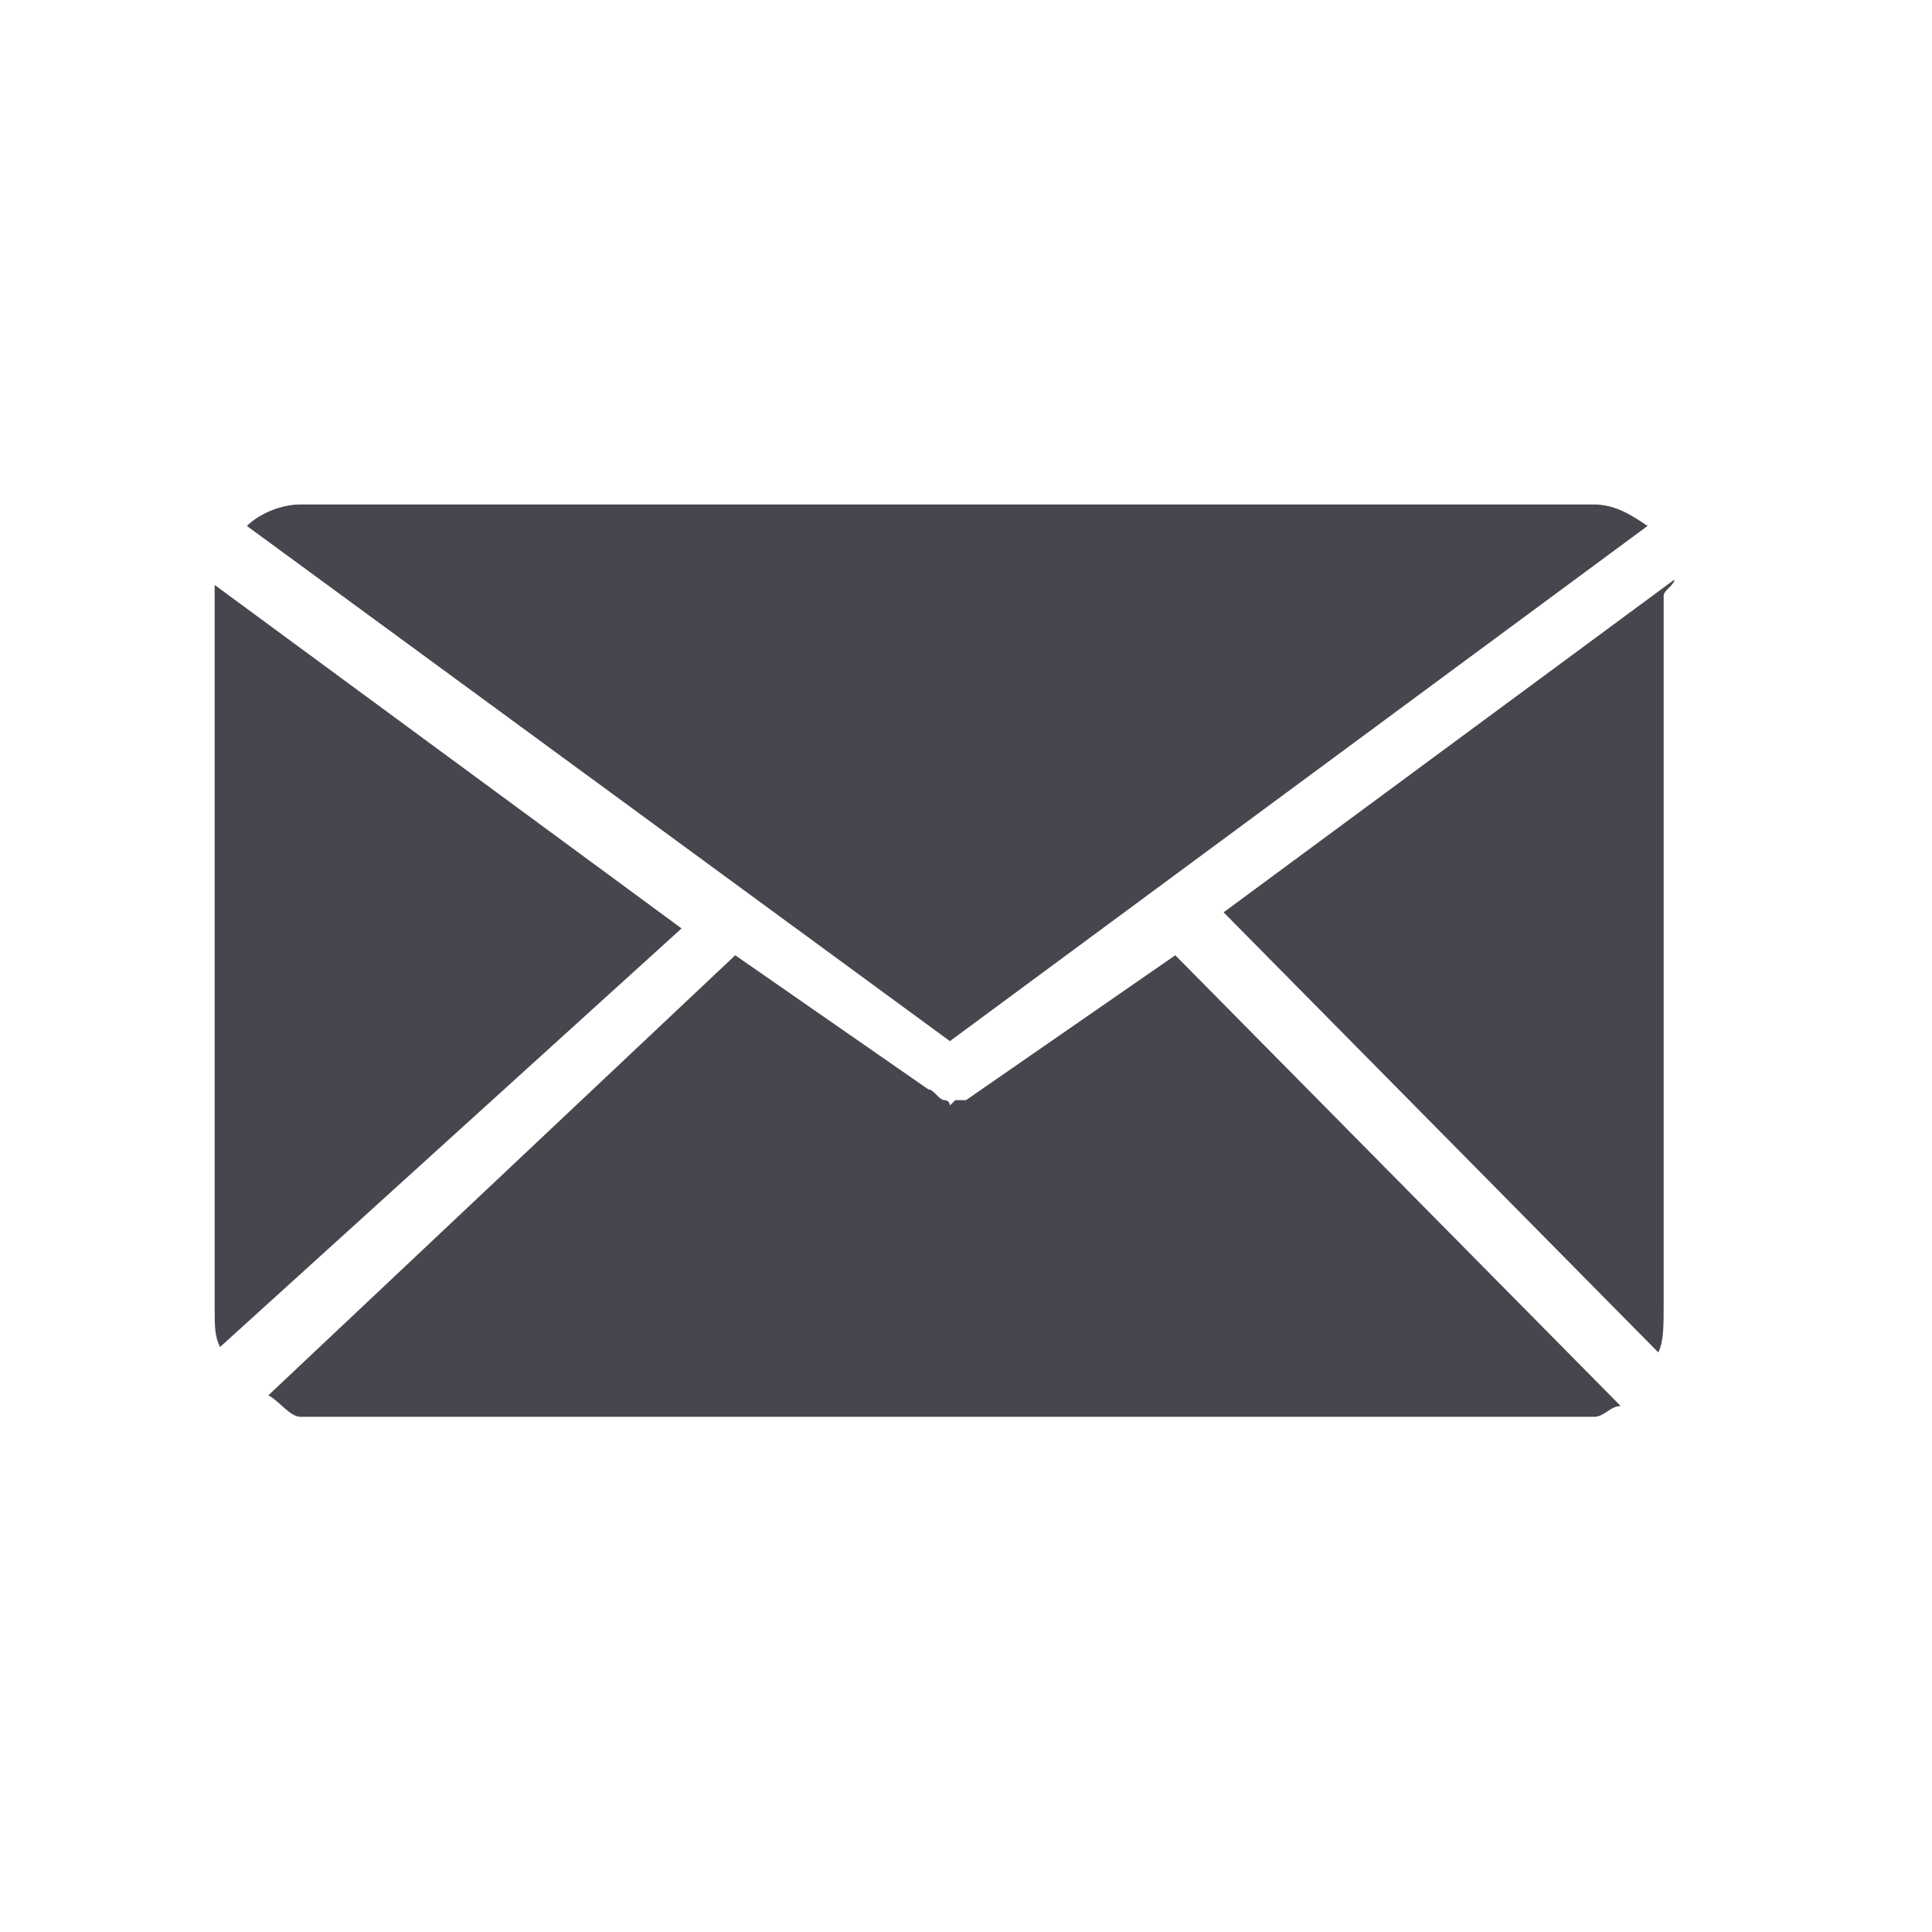
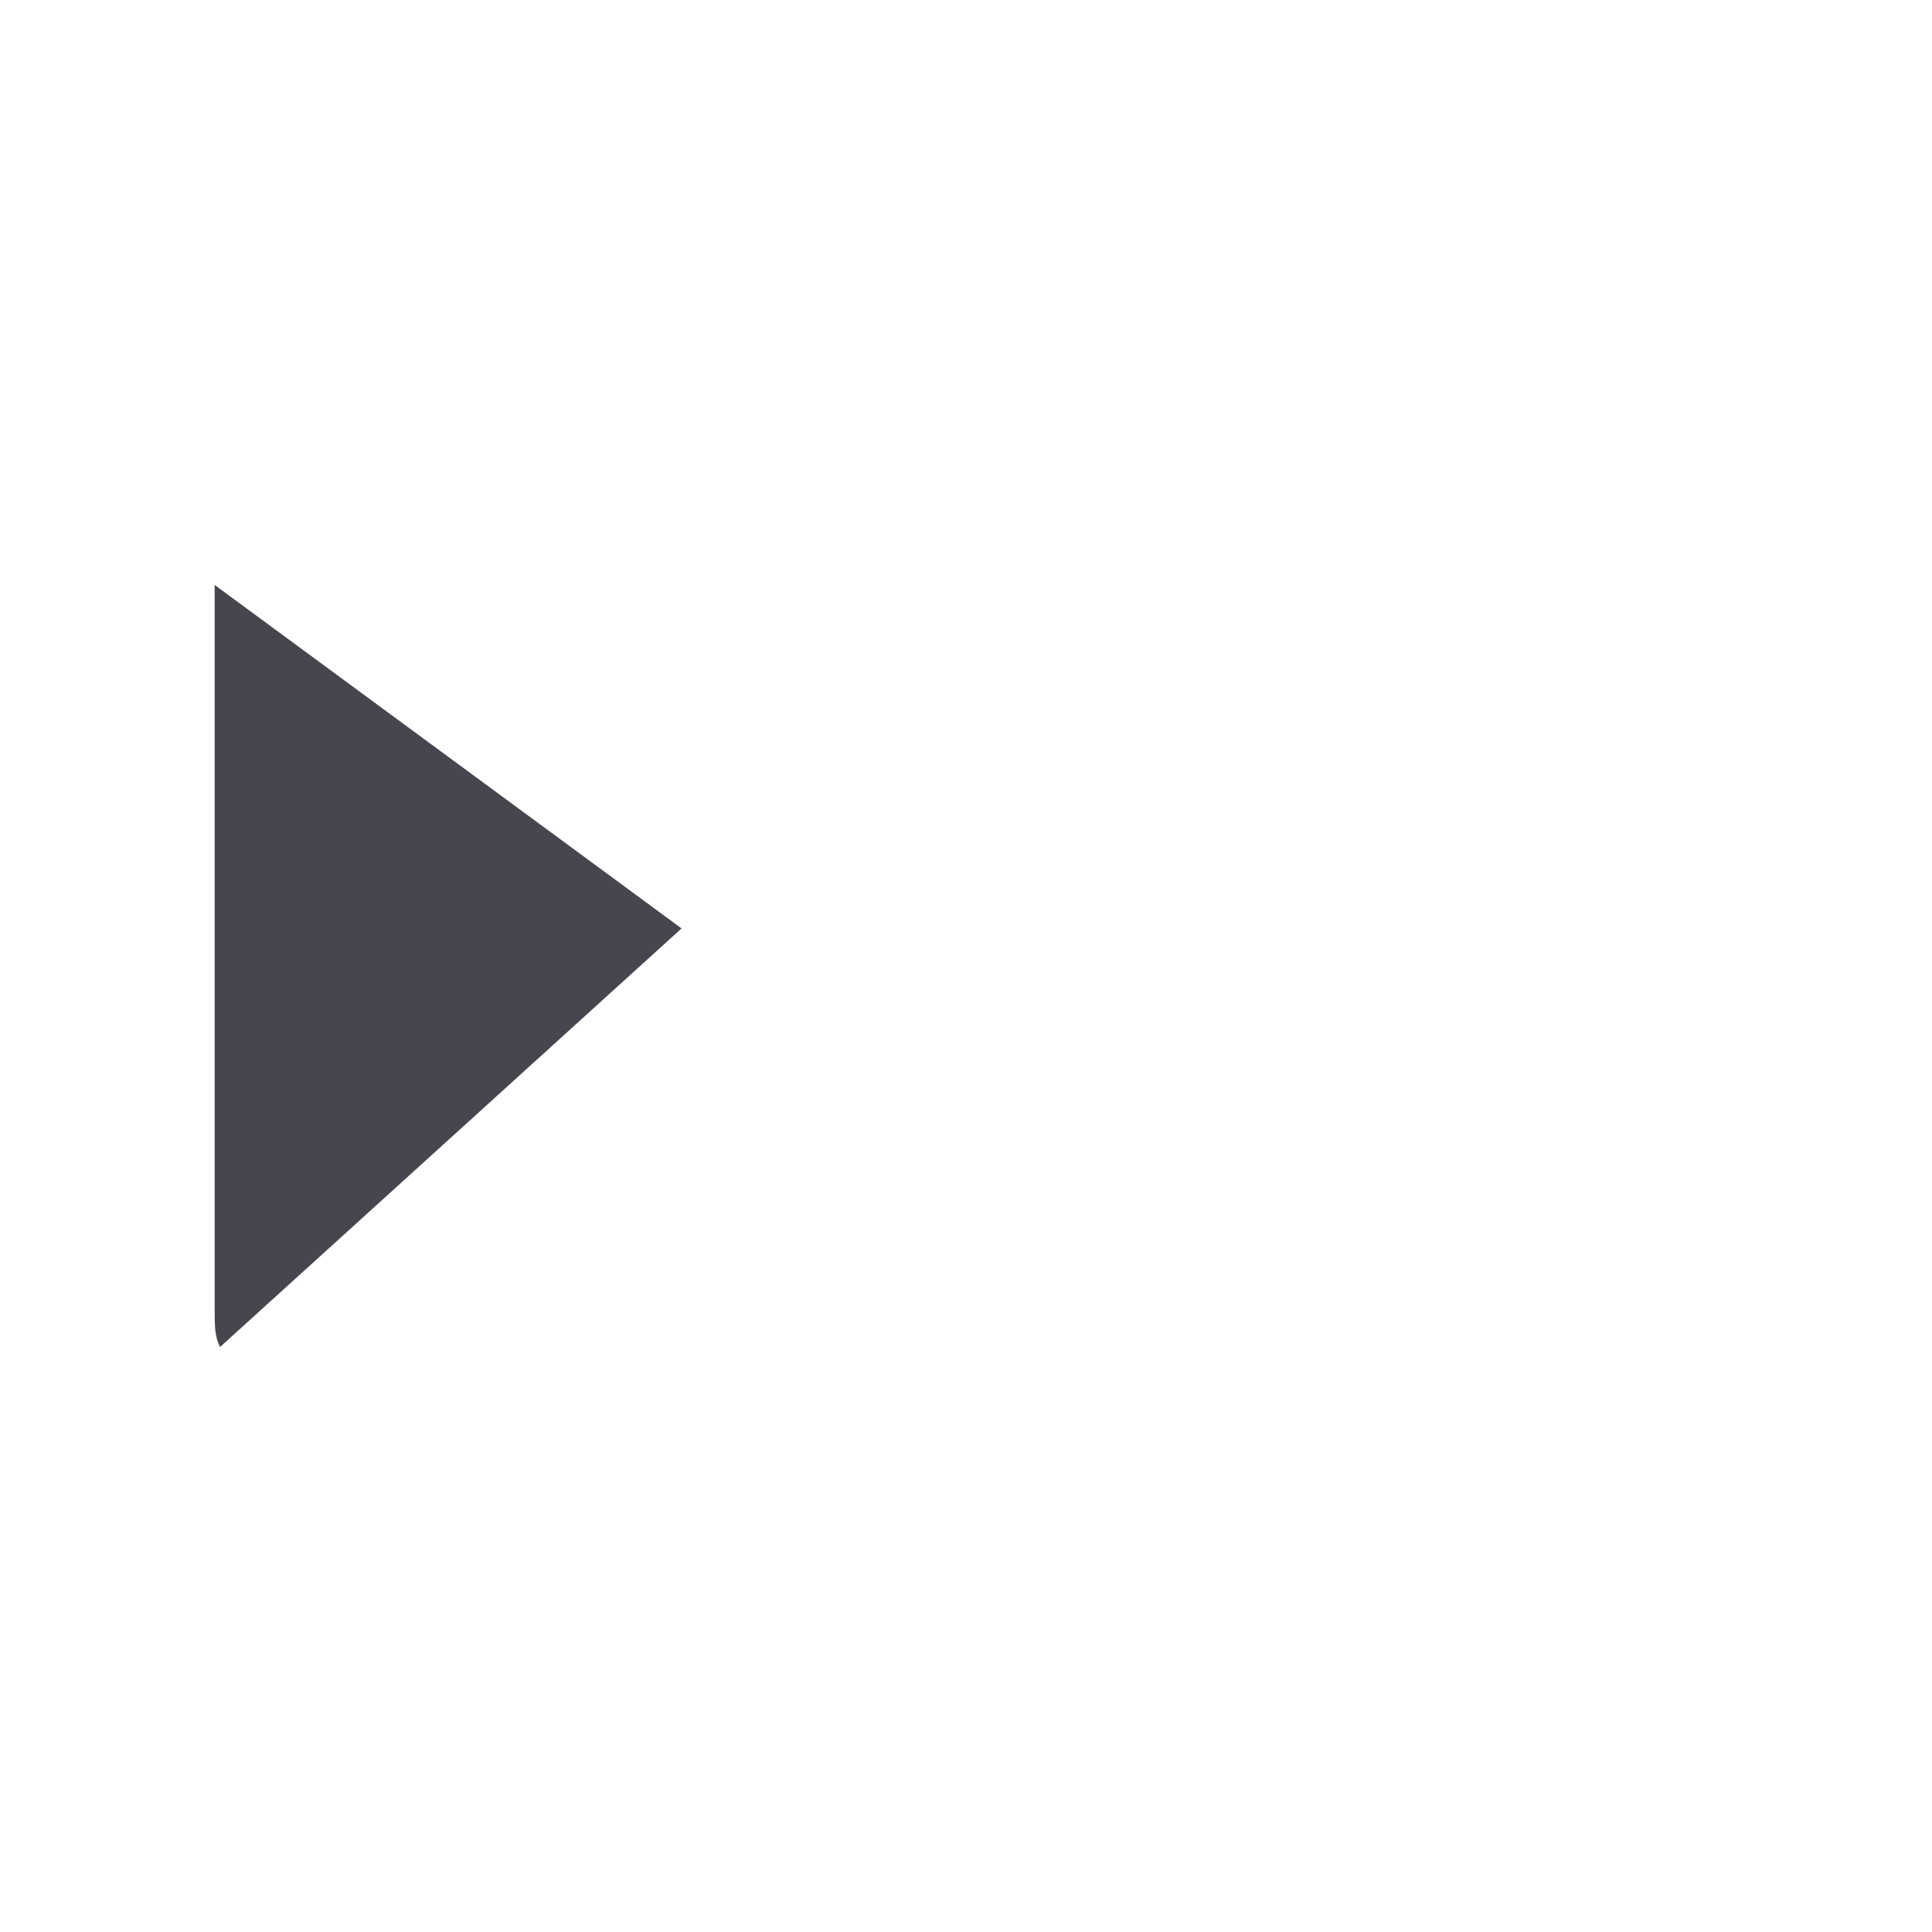
<svg xmlns="http://www.w3.org/2000/svg" version="1.1" id="koperta" x="0px" y="0px" width="36px" height="36px" viewBox="0 0 36 36" style="enable-background:new 0 0 36 36;" xml:space="preserve">
  <style type="text/css">
	.st0{fill:#46464e;}
</style>
  <g>
-     <path class="st0" d="M30.7,9.8c-0.3-0.2-0.6-0.4-1-0.4H5.6c-0.4,0-0.8,0.2-1,0.4l13.1,9.6L30.7,9.8z" />
-     <path class="st0" d="M31,11.1c0-0.1,0.2-0.2,0.2-0.3L22.8,17l8.1,8.2C31,25,31,24.7,31,24.3V11.1z" />
    <path class="st0" d="M4,10.9c0,0.1,0,0.2,0,0.3v13.2c0,0.3,0,0.5,0.1,0.7l8.6-7.8L4,10.9z" />
-     <path class="st0" d="M18,20.5c-0.1,0-0.1,0-0.2,0h0c0,0-0.1,0.1-0.1,0.1c0,0,0-0.1-0.1-0.1c-0.1,0-0.2-0.2-0.3-0.2h0l-3.6-2.5L5,26   c0.2,0.1,0.4,0.4,0.6,0.4h24.1c0.2,0,0.3-0.2,0.5-0.2l-8.3-8.4L18,20.5z" />
  </g>
</svg>